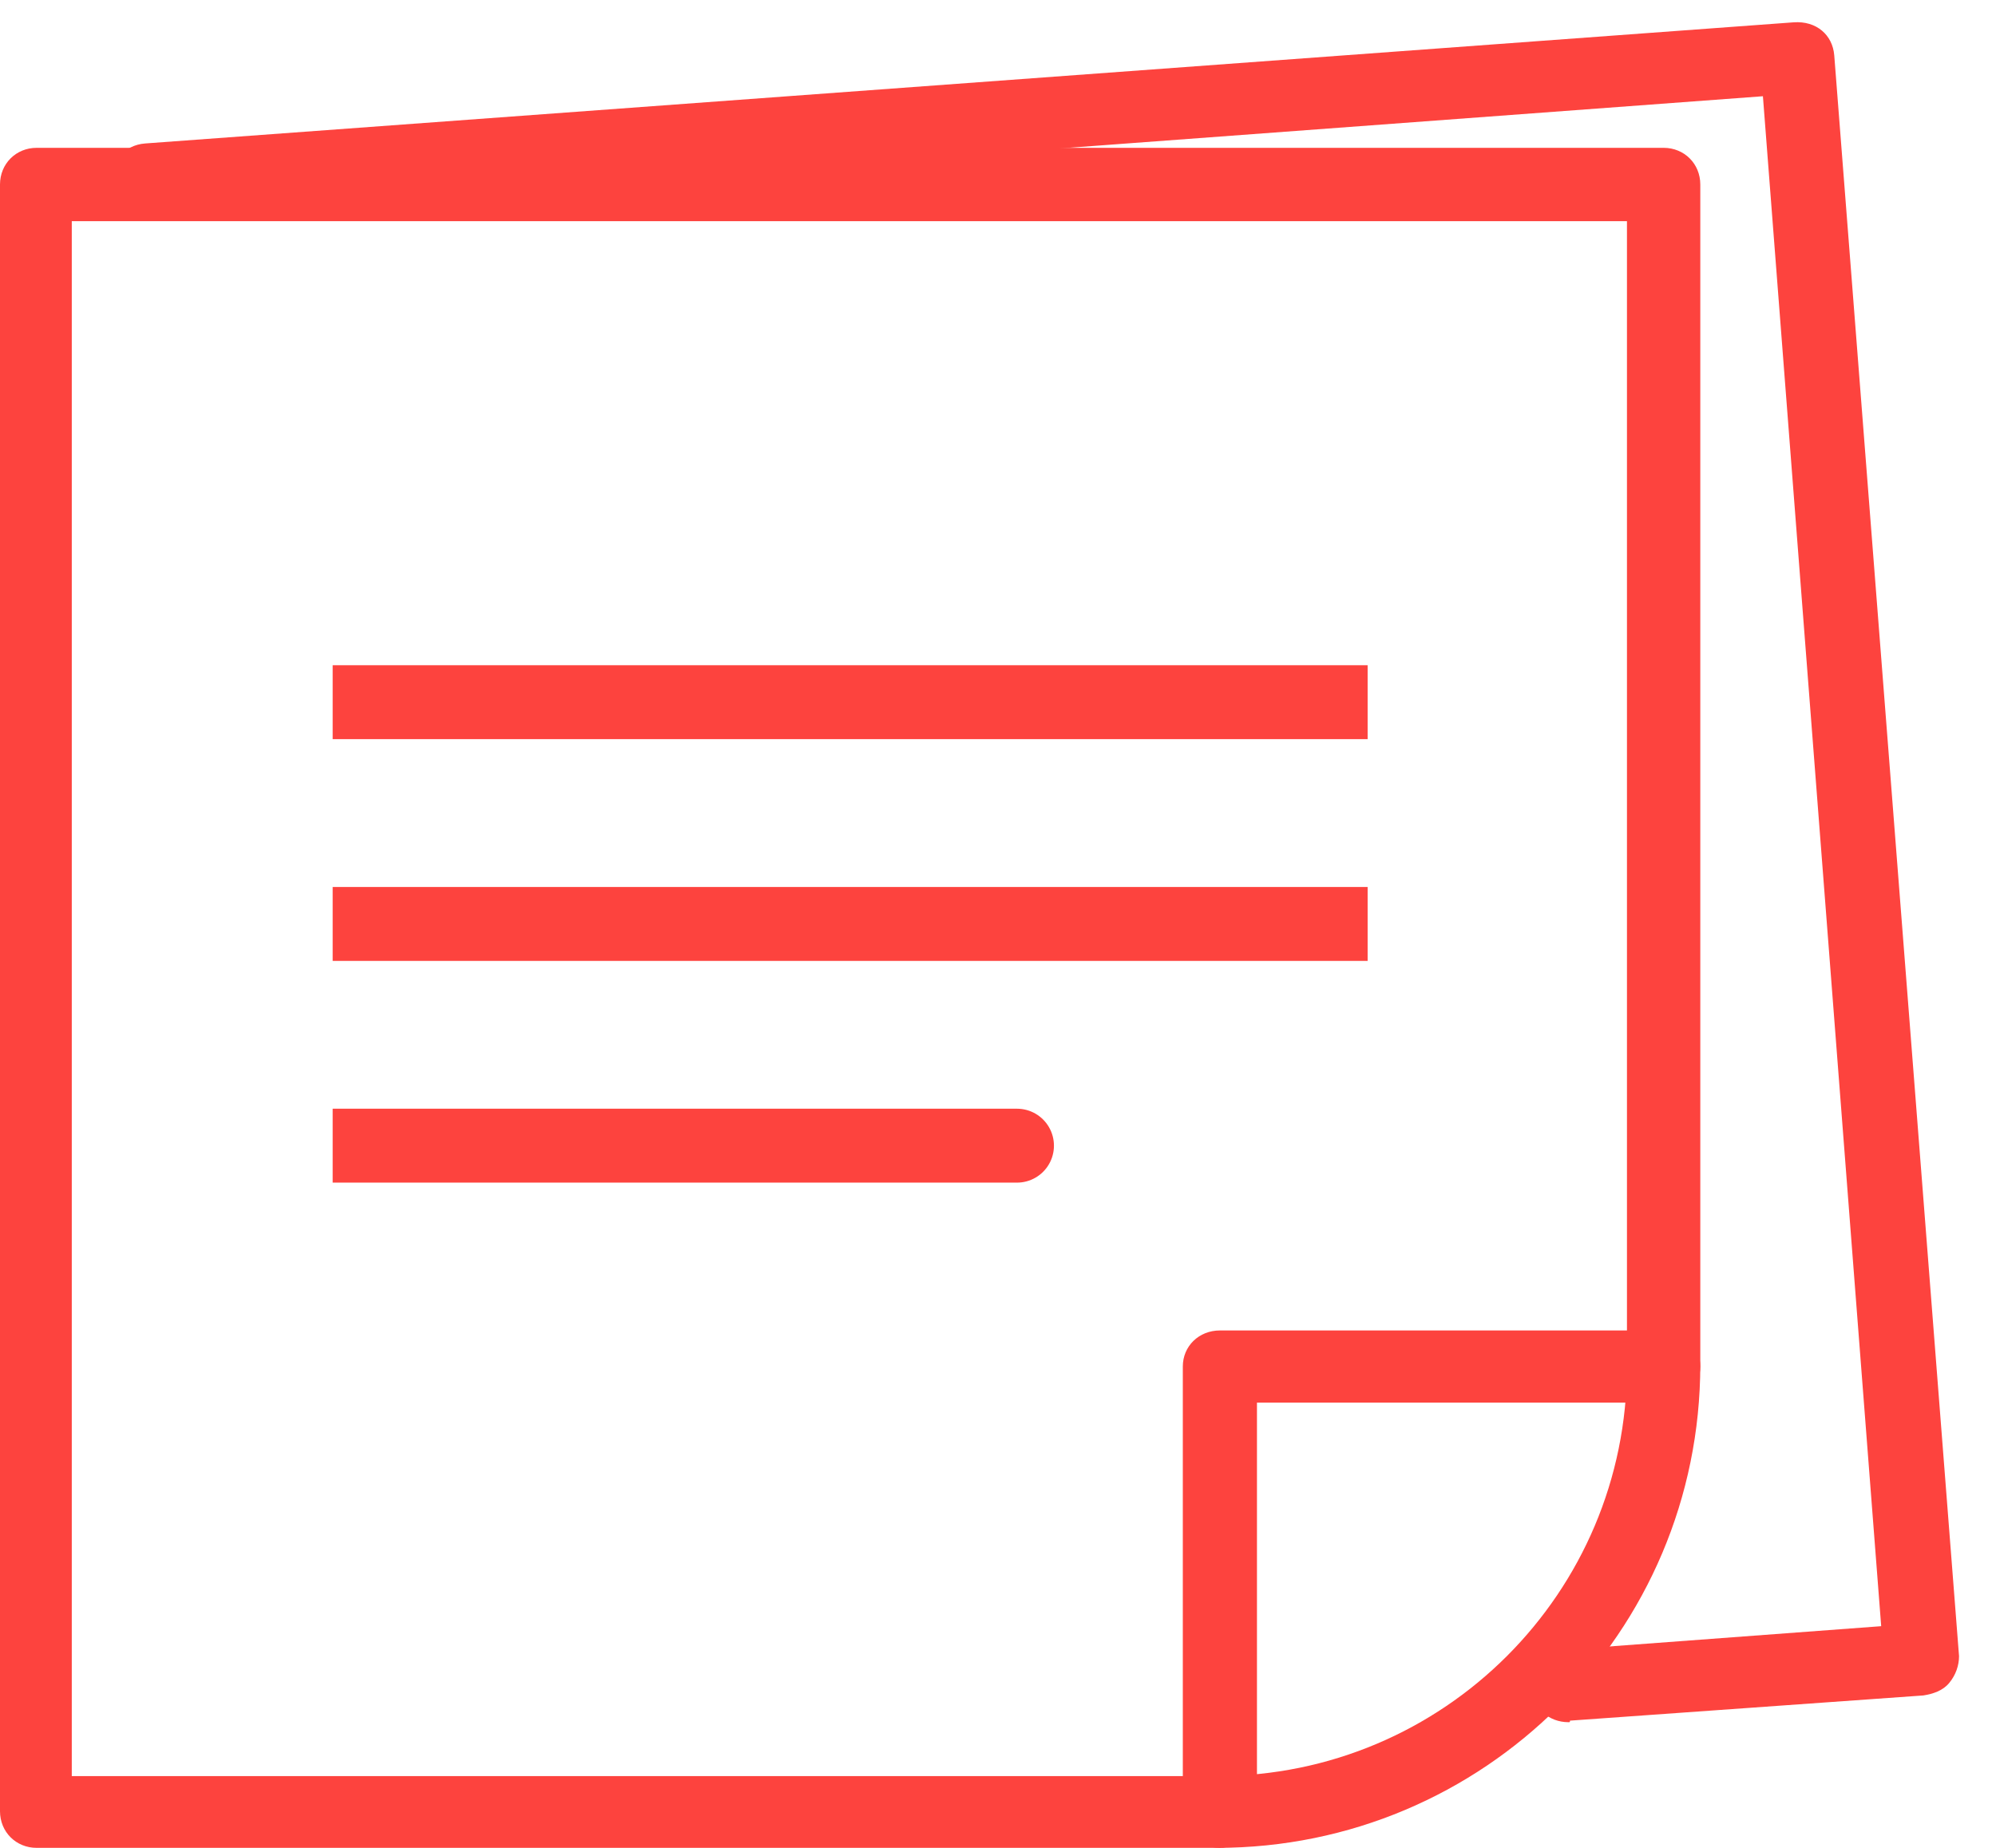
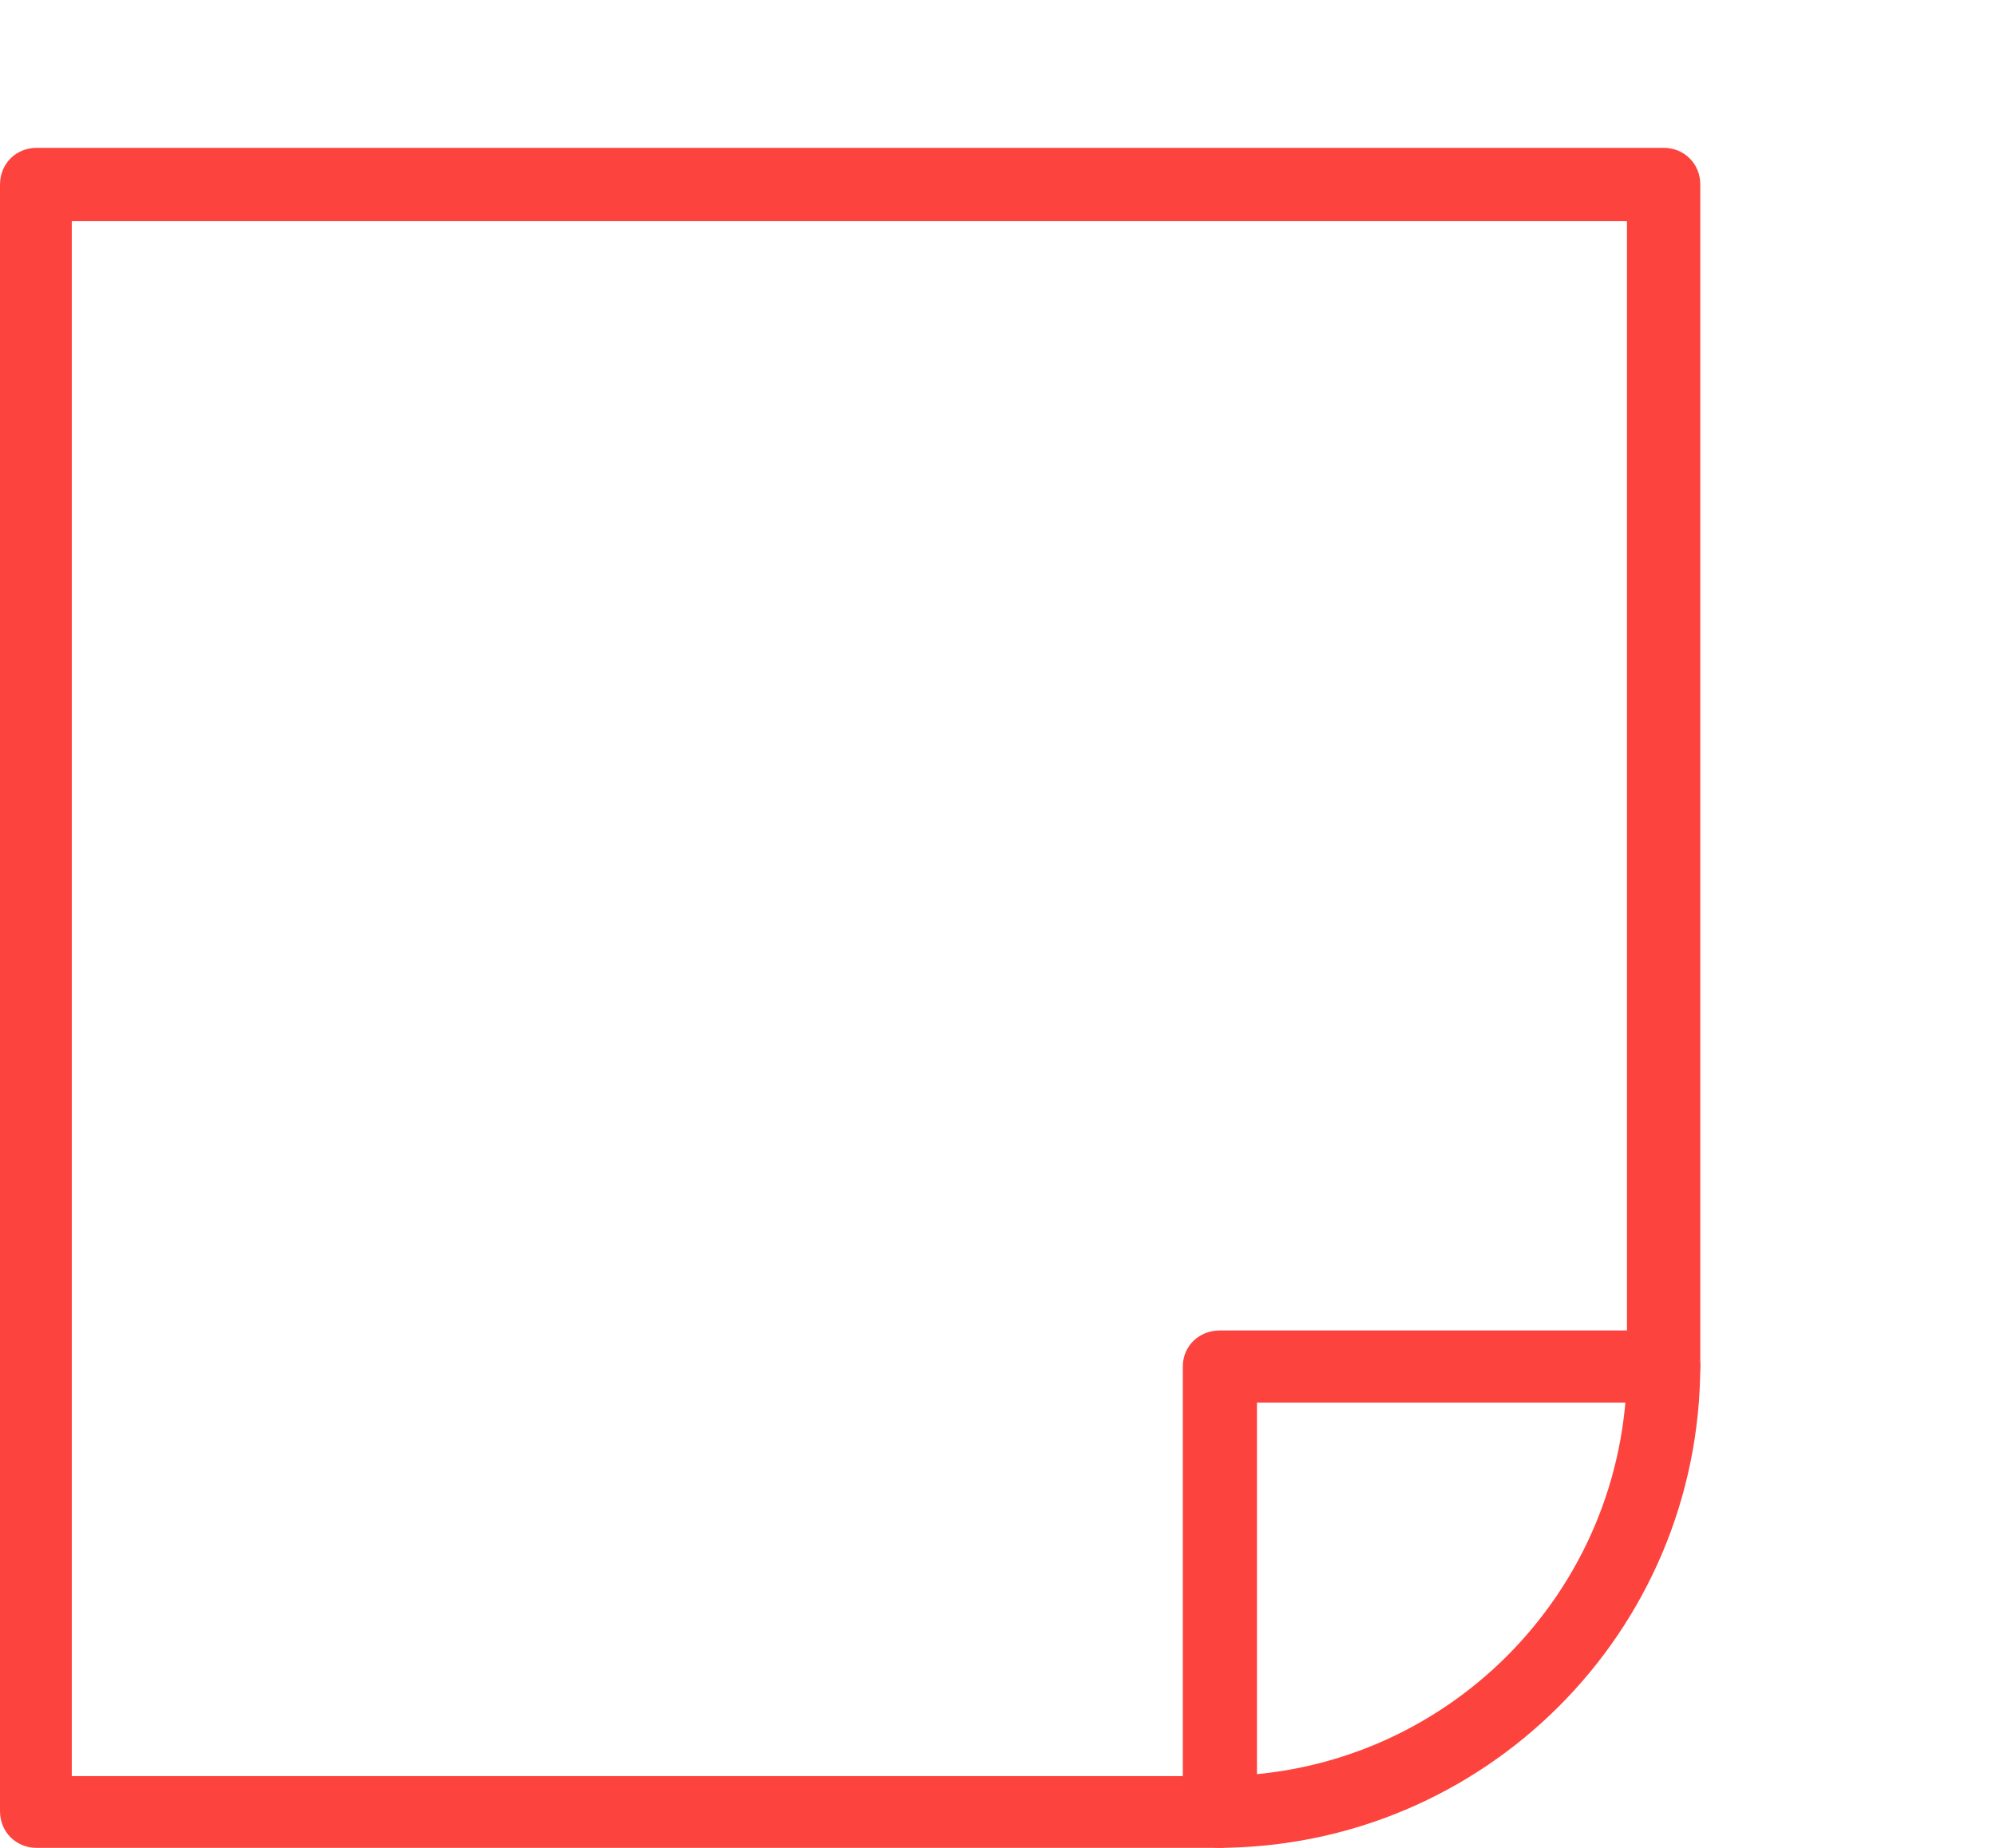
<svg xmlns="http://www.w3.org/2000/svg" width="27px" height="25px" viewBox="0 0 27 25" version="1.1">
  <title>iconfinder_Notes-01_2034999</title>
  <desc>Created with Sketch.</desc>
  <g id="Page-1" stroke="none" stroke-width="1" fill="none" fill-rule="evenodd">
    <g id="iconfinder_Notes-01_2034999">
-       <path d="M21.215,23.3 C20.952,23.3 20.733,23.108 20.711,22.853 C20.689,22.576 20.908,22.342 21.171,22.32 L25.447,22.001 L23.847,1.302 L2.05,2.921 C1.787,2.942 1.524,2.751 1.502,2.474 C1.48,2.197 1.677,1.963 1.962,1.941 L24.263,0.302 C24.57,0.28 24.79,0.472 24.812,0.749 L26.5,22.406 C26.5,22.533 26.456,22.661 26.368,22.768 C26.281,22.874 26.149,22.917 26.018,22.938 L21.237,23.279 C21.237,23.3 21.237,23.3 21.215,23.3 Z" id="Path" fill="#FD433E" fill-rule="nonzero" />
      <path d="M16.462,25 L0.496,25 C0.216,25 0,24.784 0,24.504 L0,2.496 C0,2.216 0.216,2 0.496,2 L22.504,2 C22.784,2 23,2.216 23,2.496 L23,18.462 C23,22.087 20.066,25 16.462,25 Z M0.971,24.029 L16.462,24.029 C19.526,24.029 22.008,21.548 22.008,18.484 L22.008,2.992 L0.971,2.992 L0.971,24.029 Z" id="Shape" fill="#FD433E" fill-rule="nonzero" />
      <path d="M16.502,25 C16.218,25 16,24.788 16,24.512 L16,18.488 C16,18.212 16.218,18 16.502,18 L22.498,18 C22.782,18 23,18.212 23,18.488 C23,18.764 22.782,18.976 22.498,18.976 L17.003,18.976 L17.003,24.533 C17.003,24.788 16.763,25 16.502,25 Z" id="Path" fill="#FD433E" fill-rule="nonzero" />
-       <path d="M5,9.5 C5,9.5 6.306,9.5 8.919,9.5 C10.35,9.5 13.377,9.5 18,9.5" id="Line-3-Copy" stroke="#FD433E" stroke-linecap="square" />
-       <path d="M5,12.5 C5,12.5 6.306,12.5 8.919,12.5 C10.35,12.5 13.377,12.5 18,12.5" id="Line-3-Copy-2" stroke="#FD433E" stroke-linecap="square" />
-       <path d="M5,15.5 C5,15.5 6.306,15.5 8.919,15.5 C11.065,15.5 14.773,15.5 13.5,15.5" id="Line-3-Copy-3" stroke="#FD433E" stroke-linecap="square" />
    </g>
  </g>
</svg>